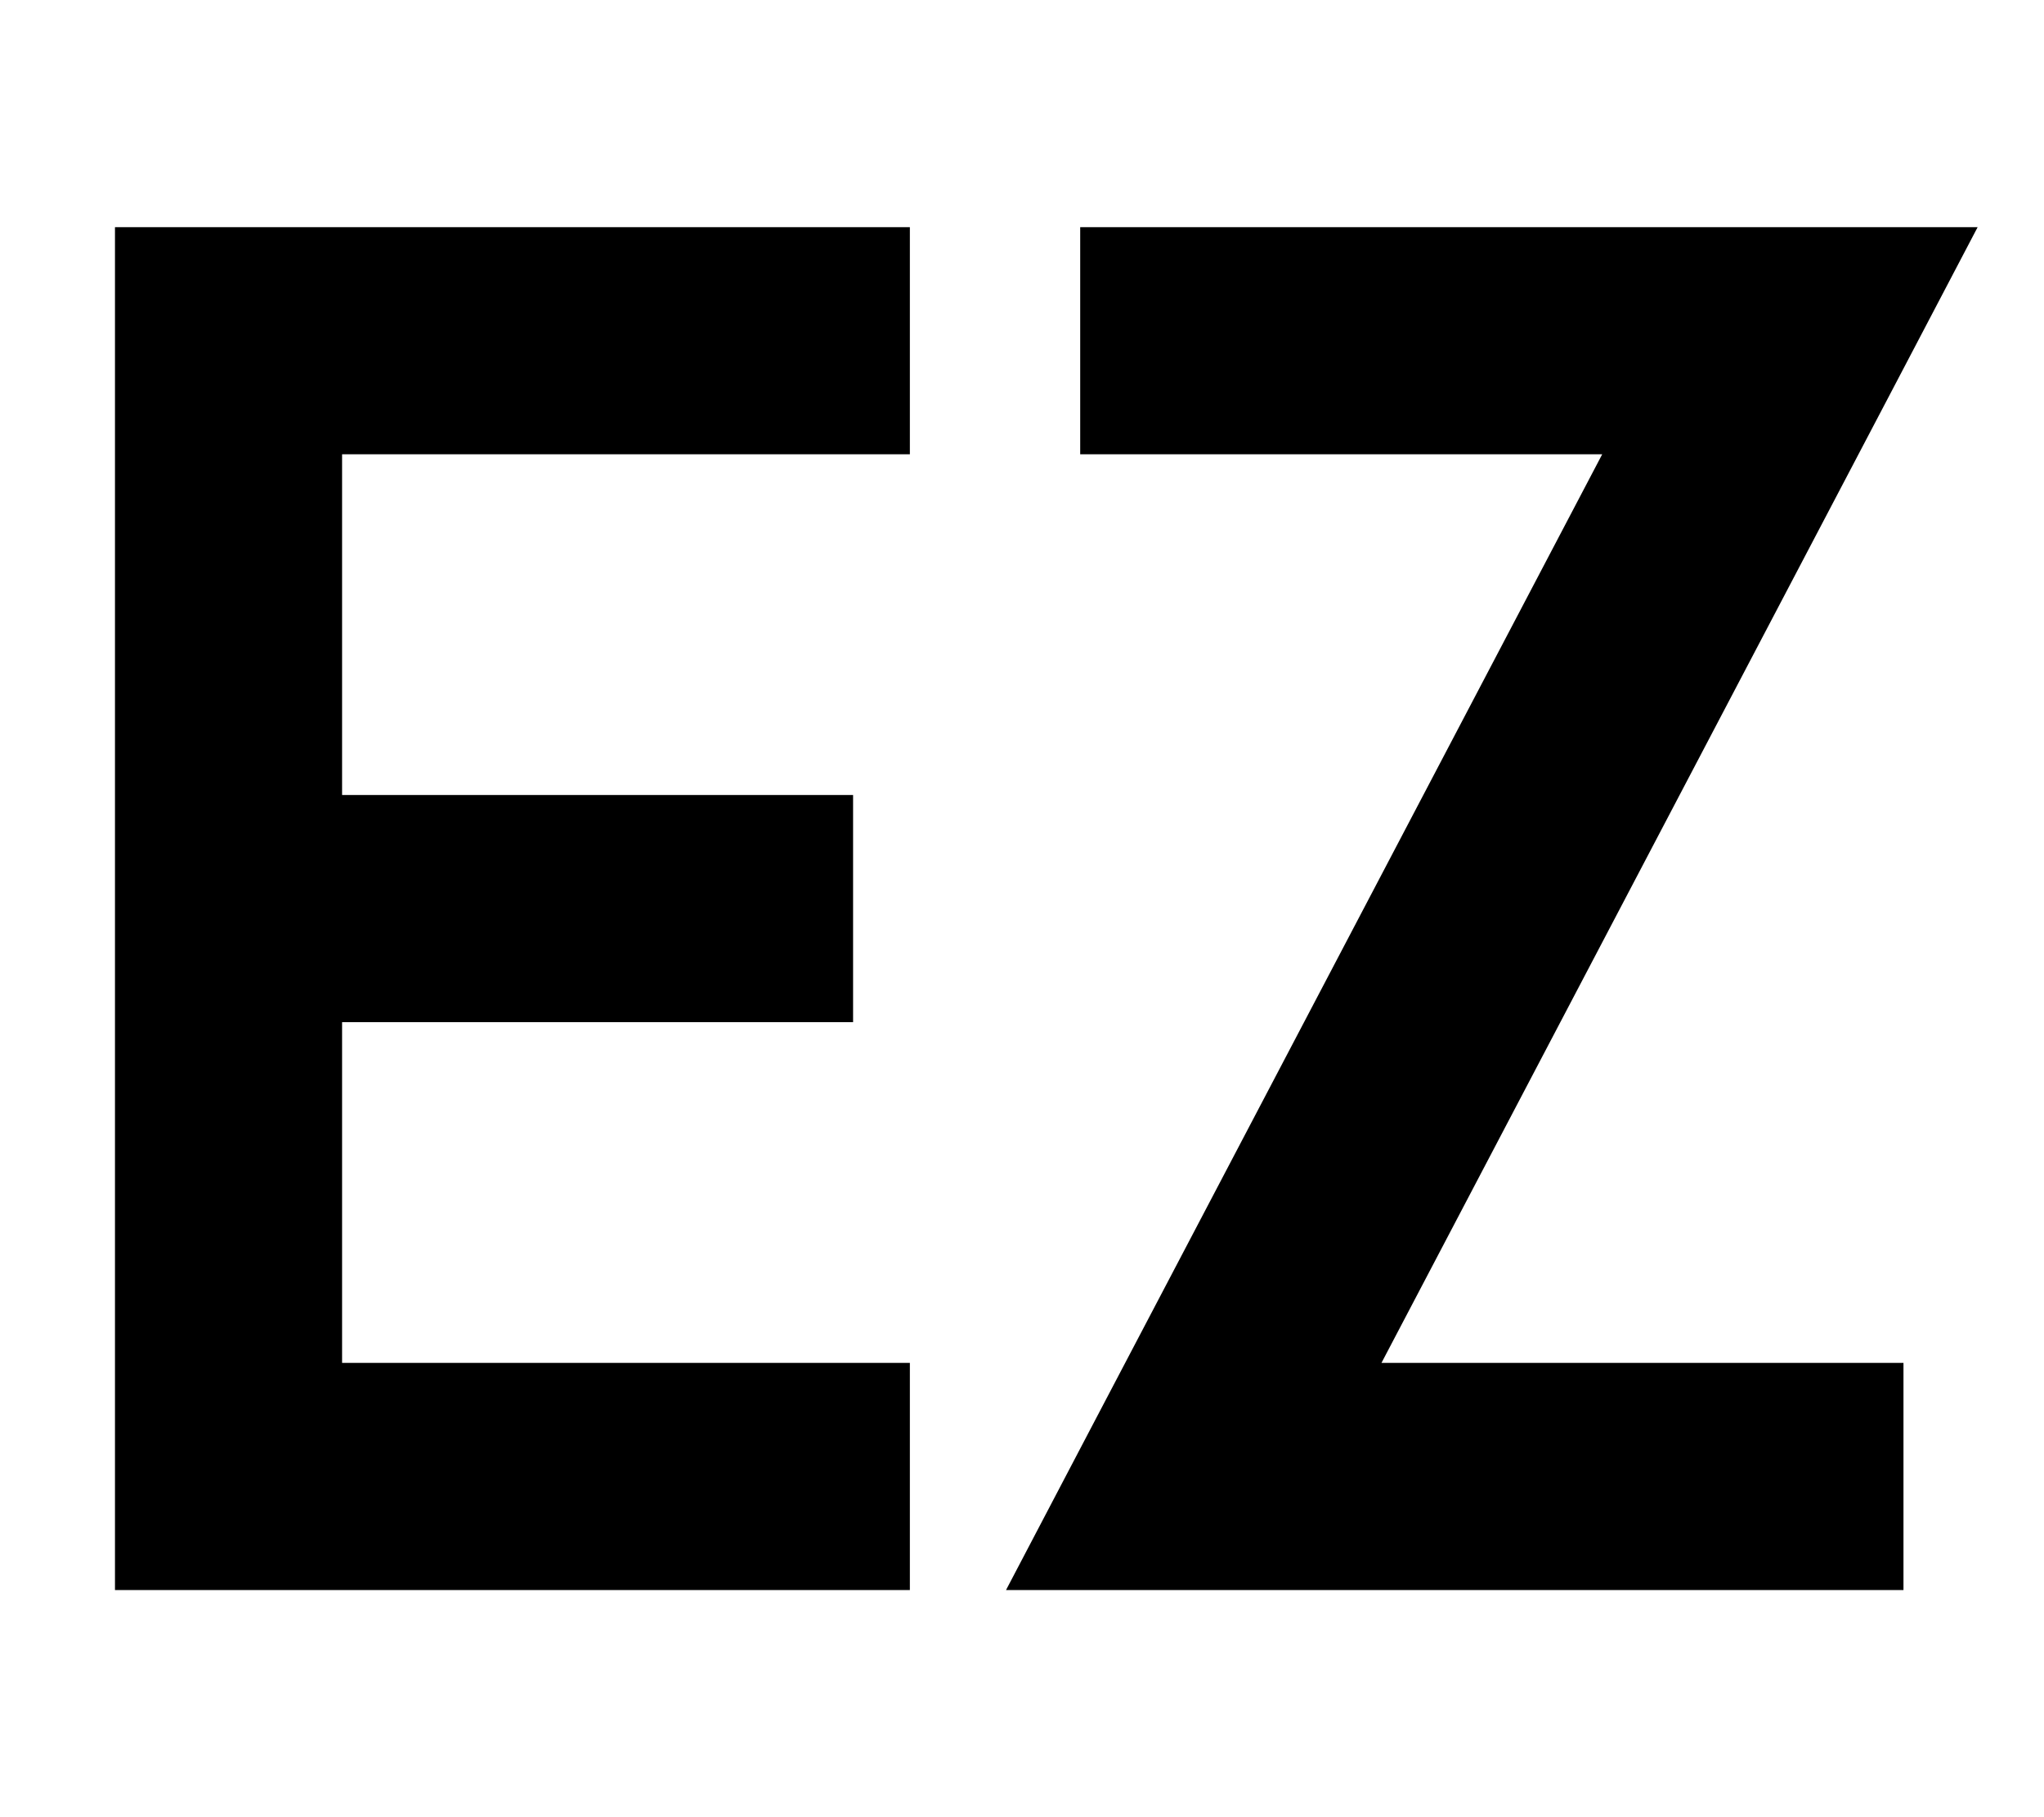
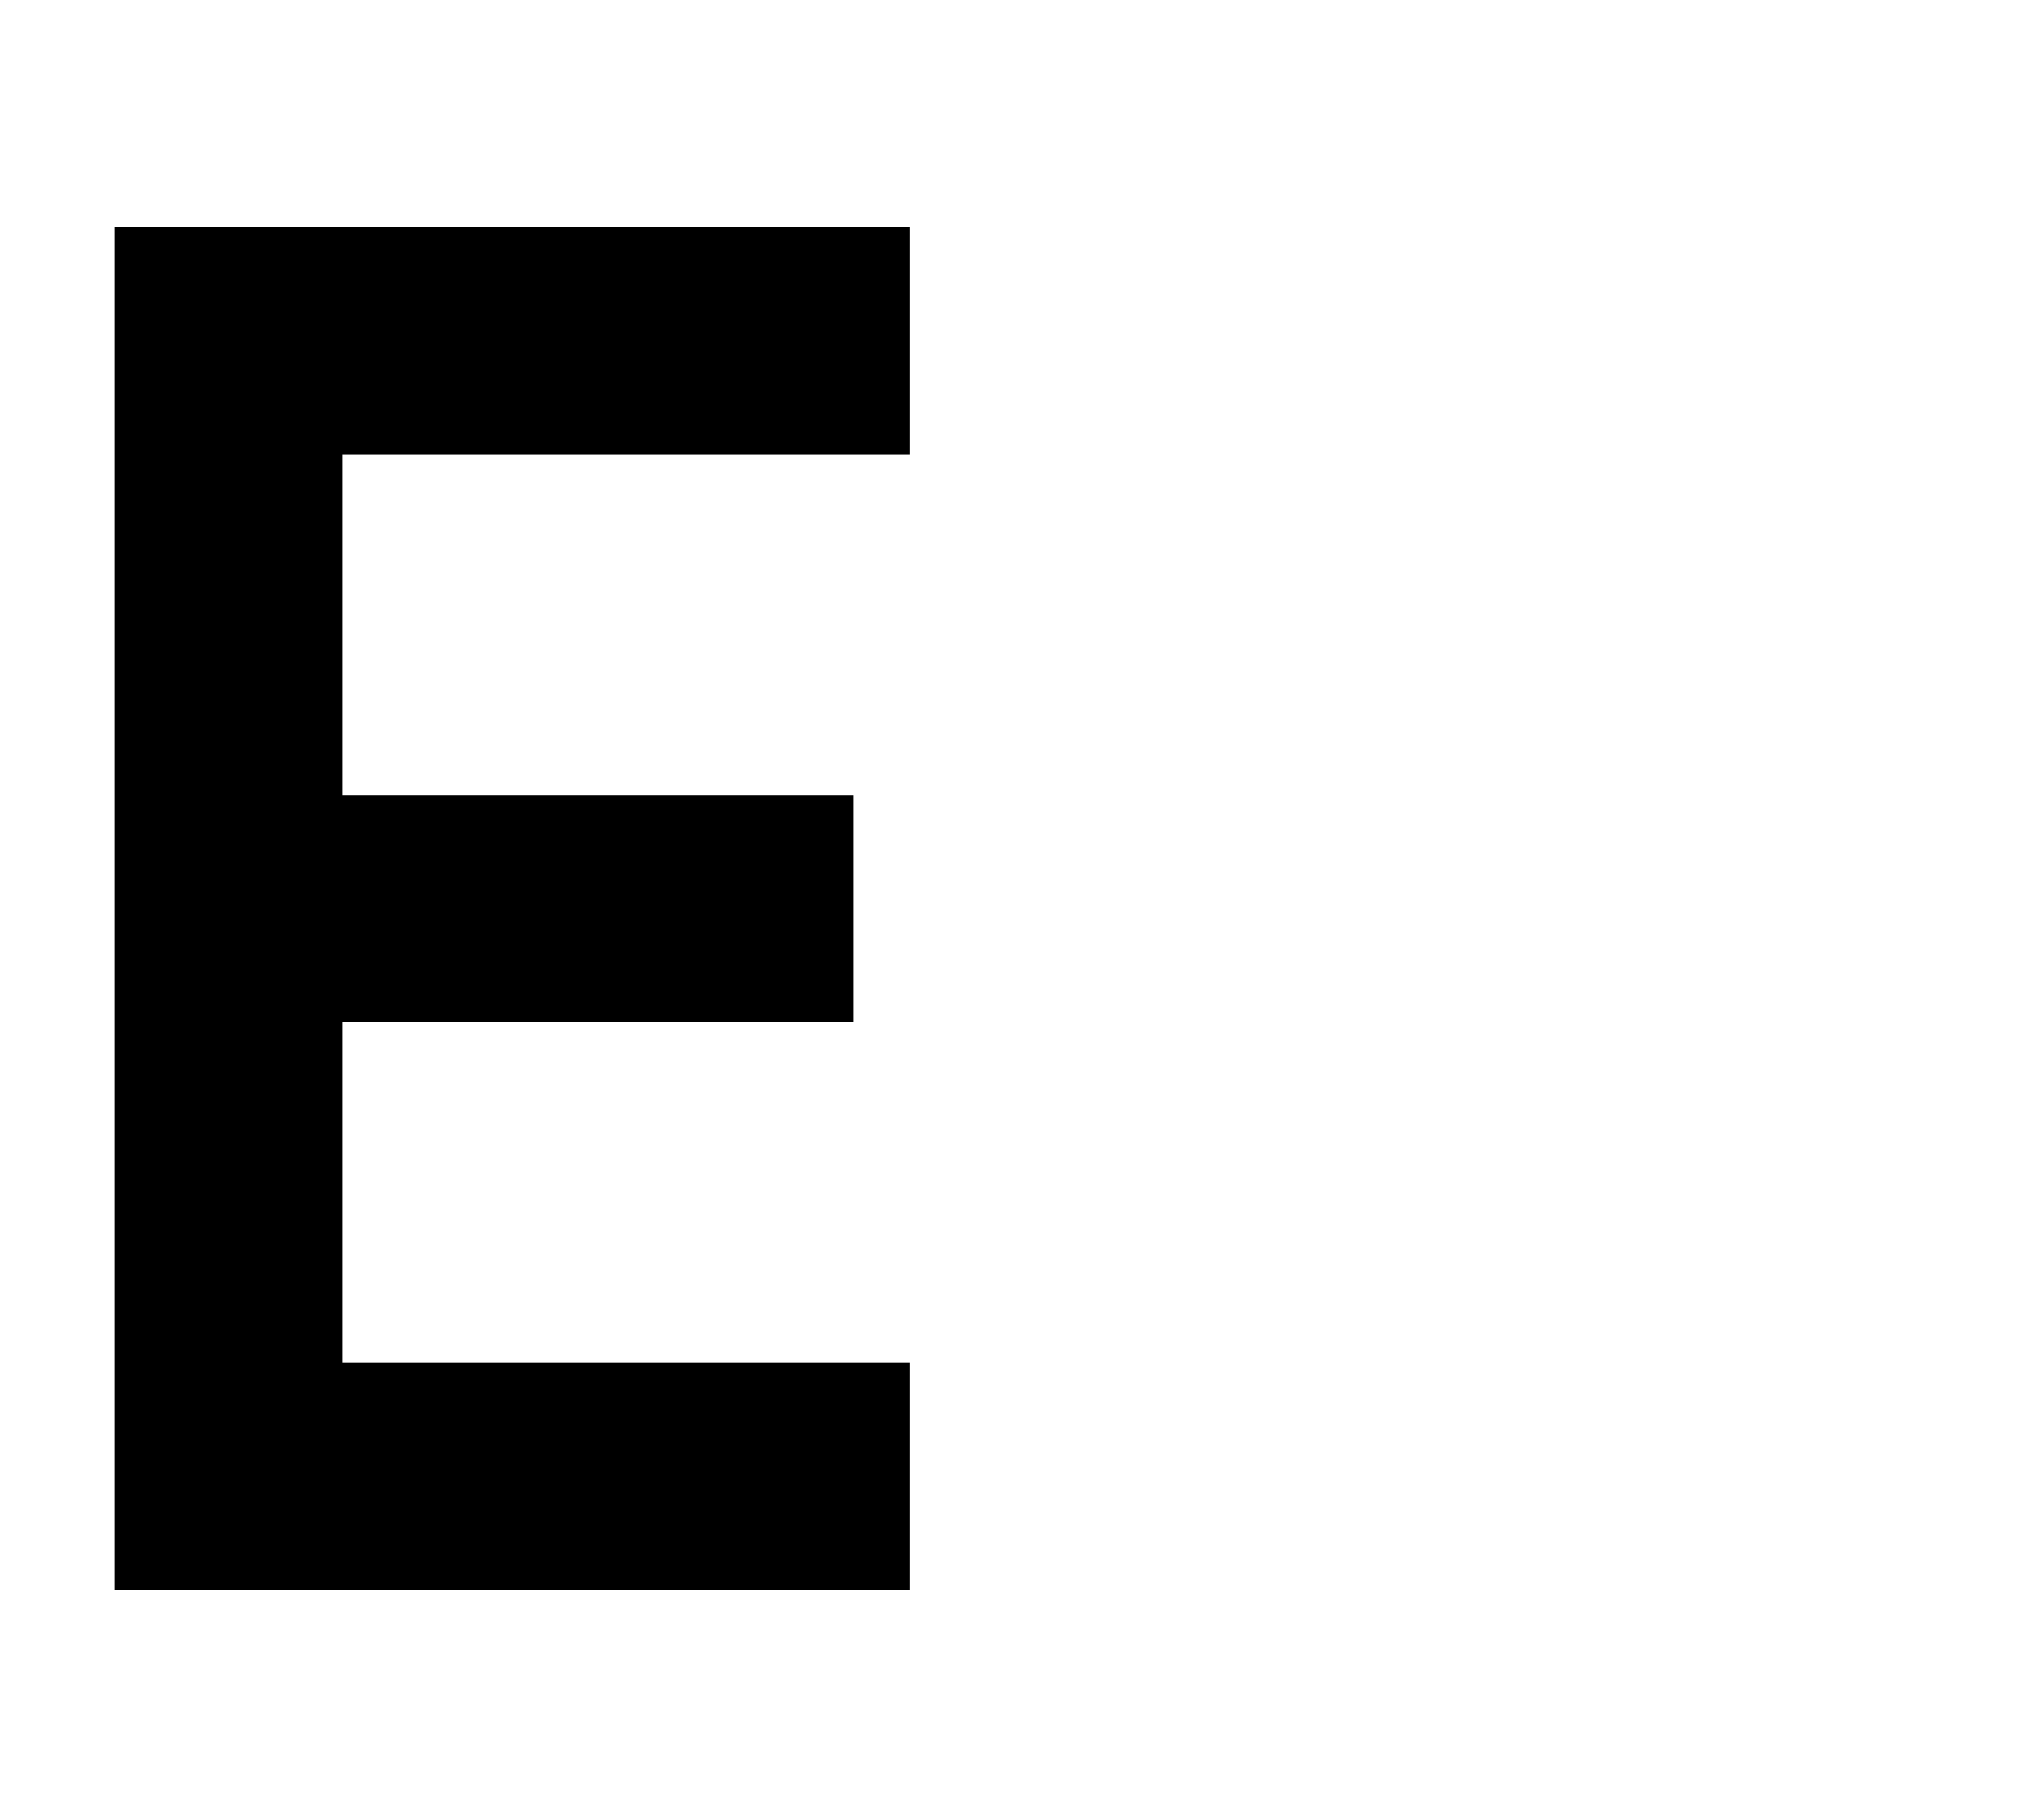
<svg xmlns="http://www.w3.org/2000/svg" viewBox="0 0 576 512">
-   <path fill="currentColor" d="M32.4 64l224 0 0 64-160 0 0 96 144 0 0 64-144 0 0 96 160 0 0 64-224 0 0-384zm272 0l252.9 0-24.6 46.9-143.4 273.1 147.1 0 0 64-252.9 0 24.6-46.9 143.4-273.1-147.1 0 0-64z" />
+   <path fill="currentColor" d="M32.4 64l224 0 0 64-160 0 0 96 144 0 0 64-144 0 0 96 160 0 0 64-224 0 0-384zm272 0z" />
</svg>